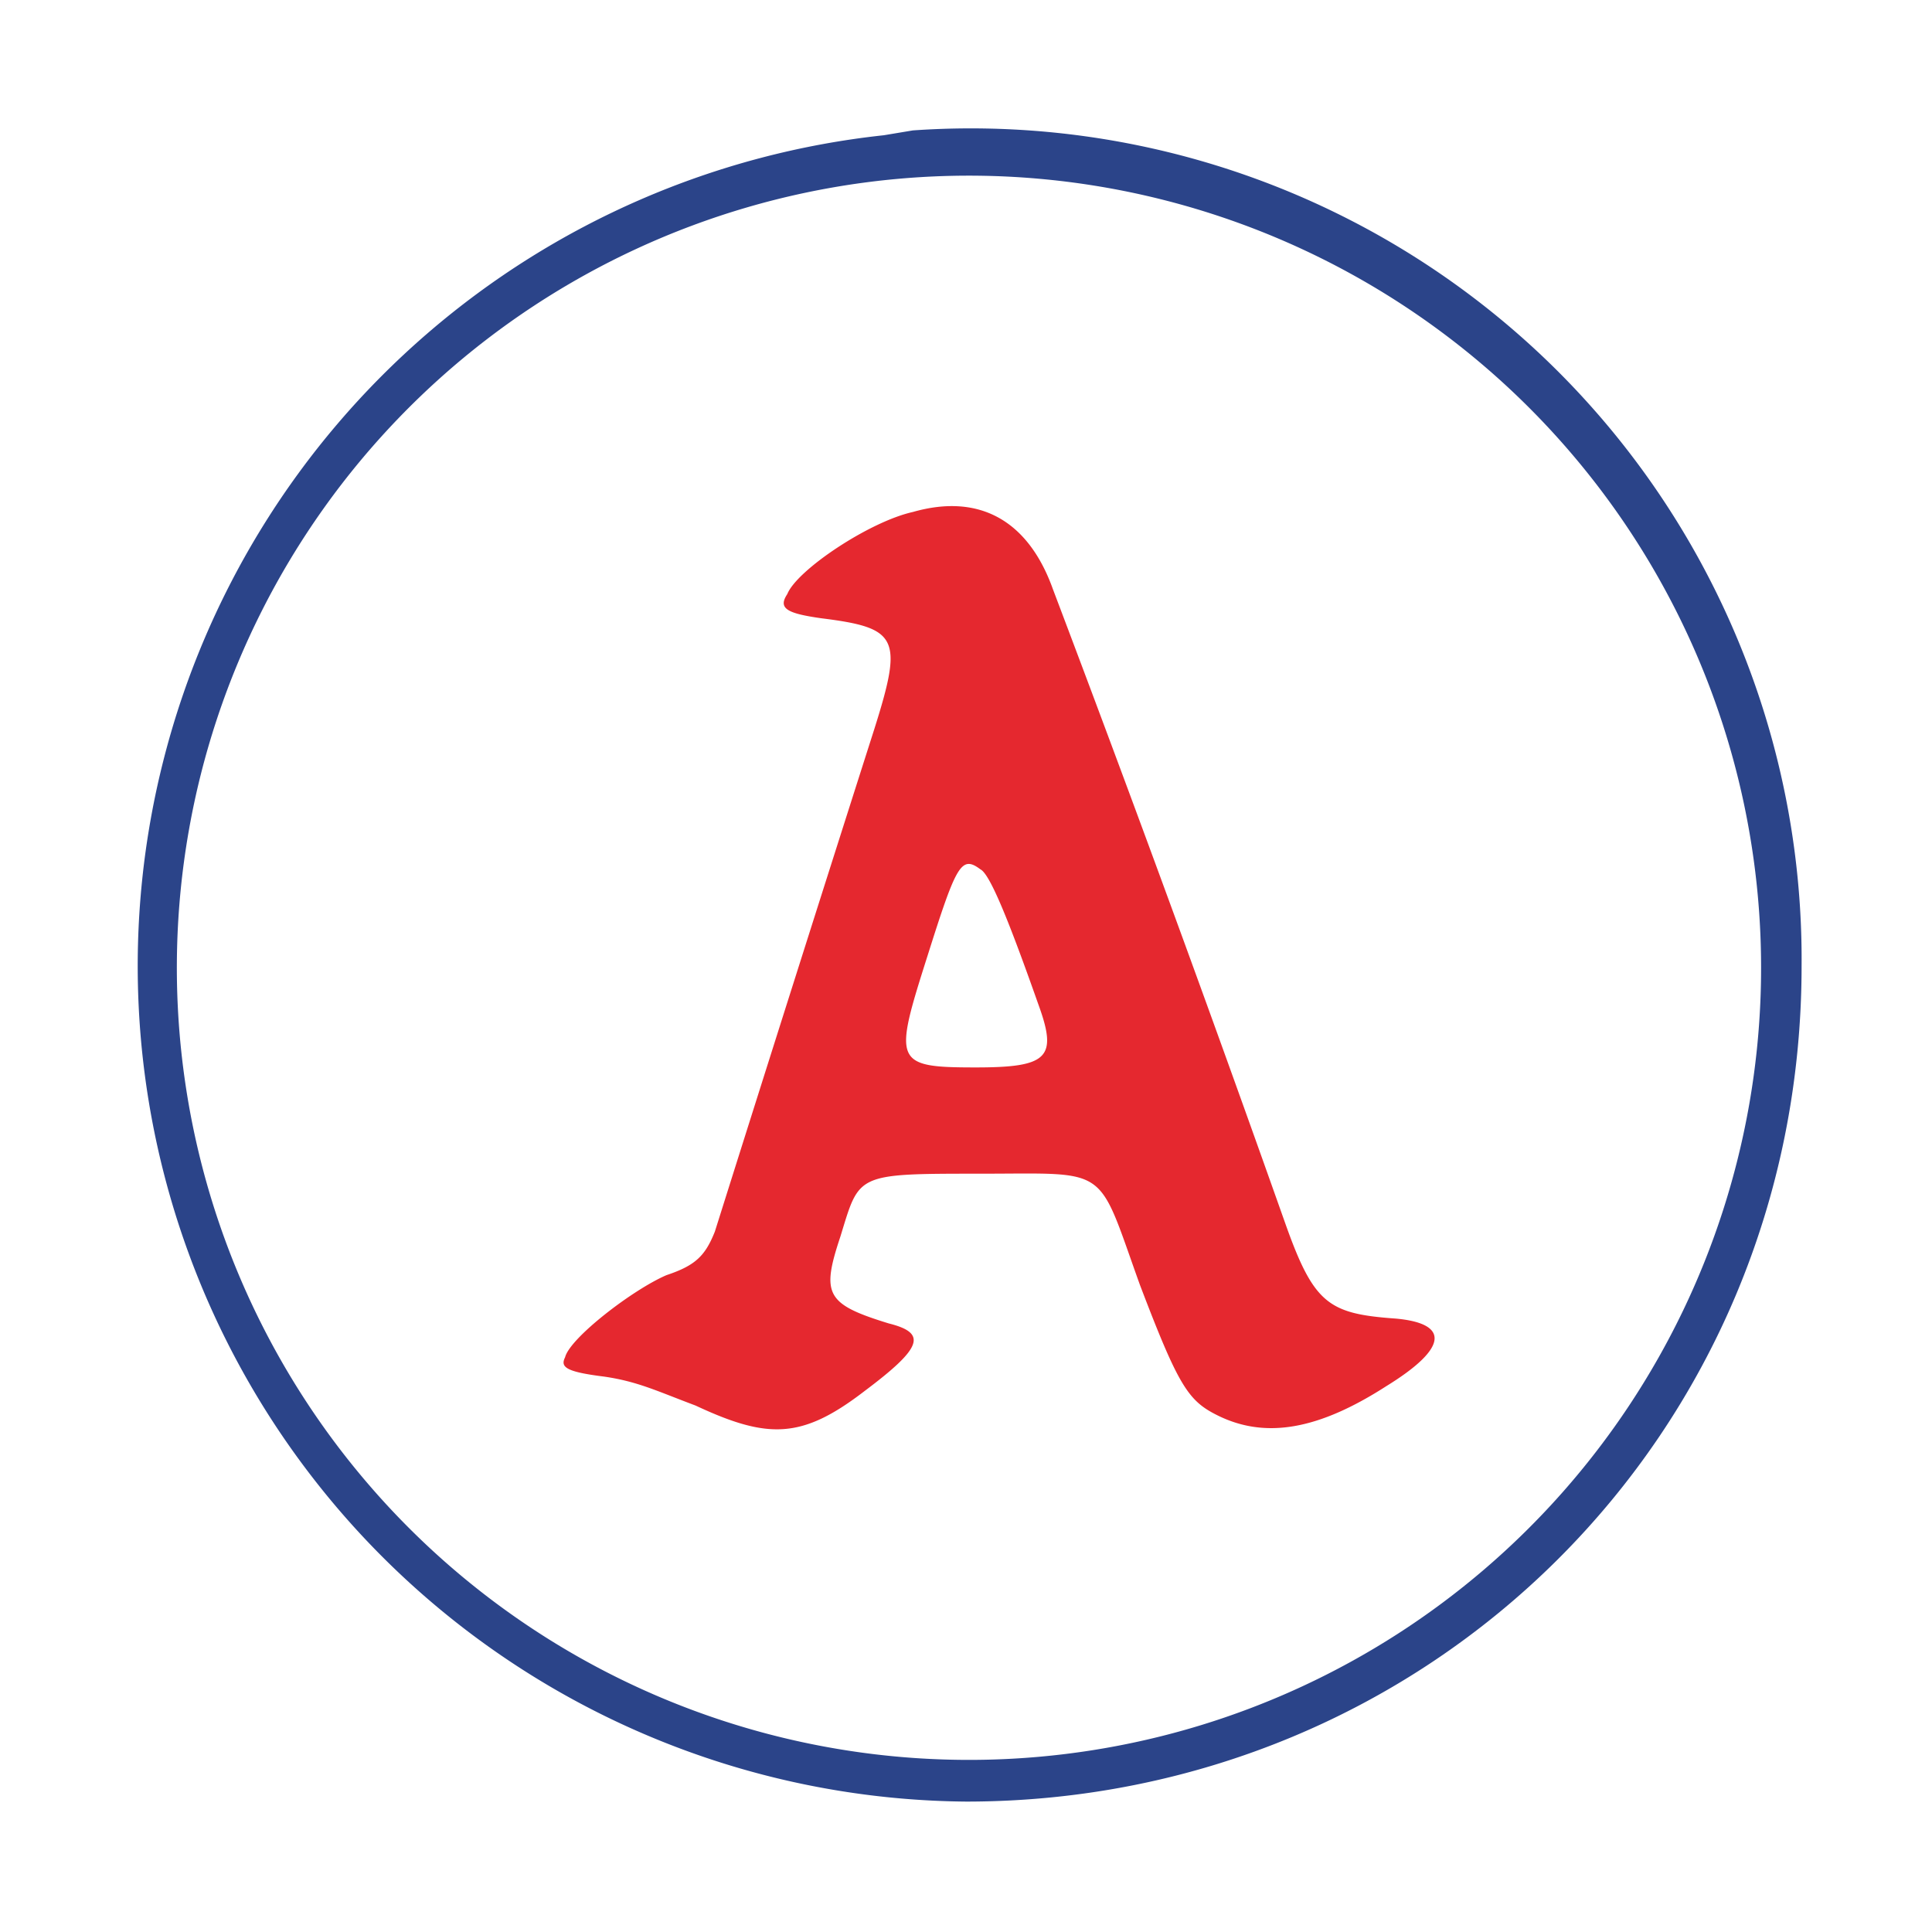
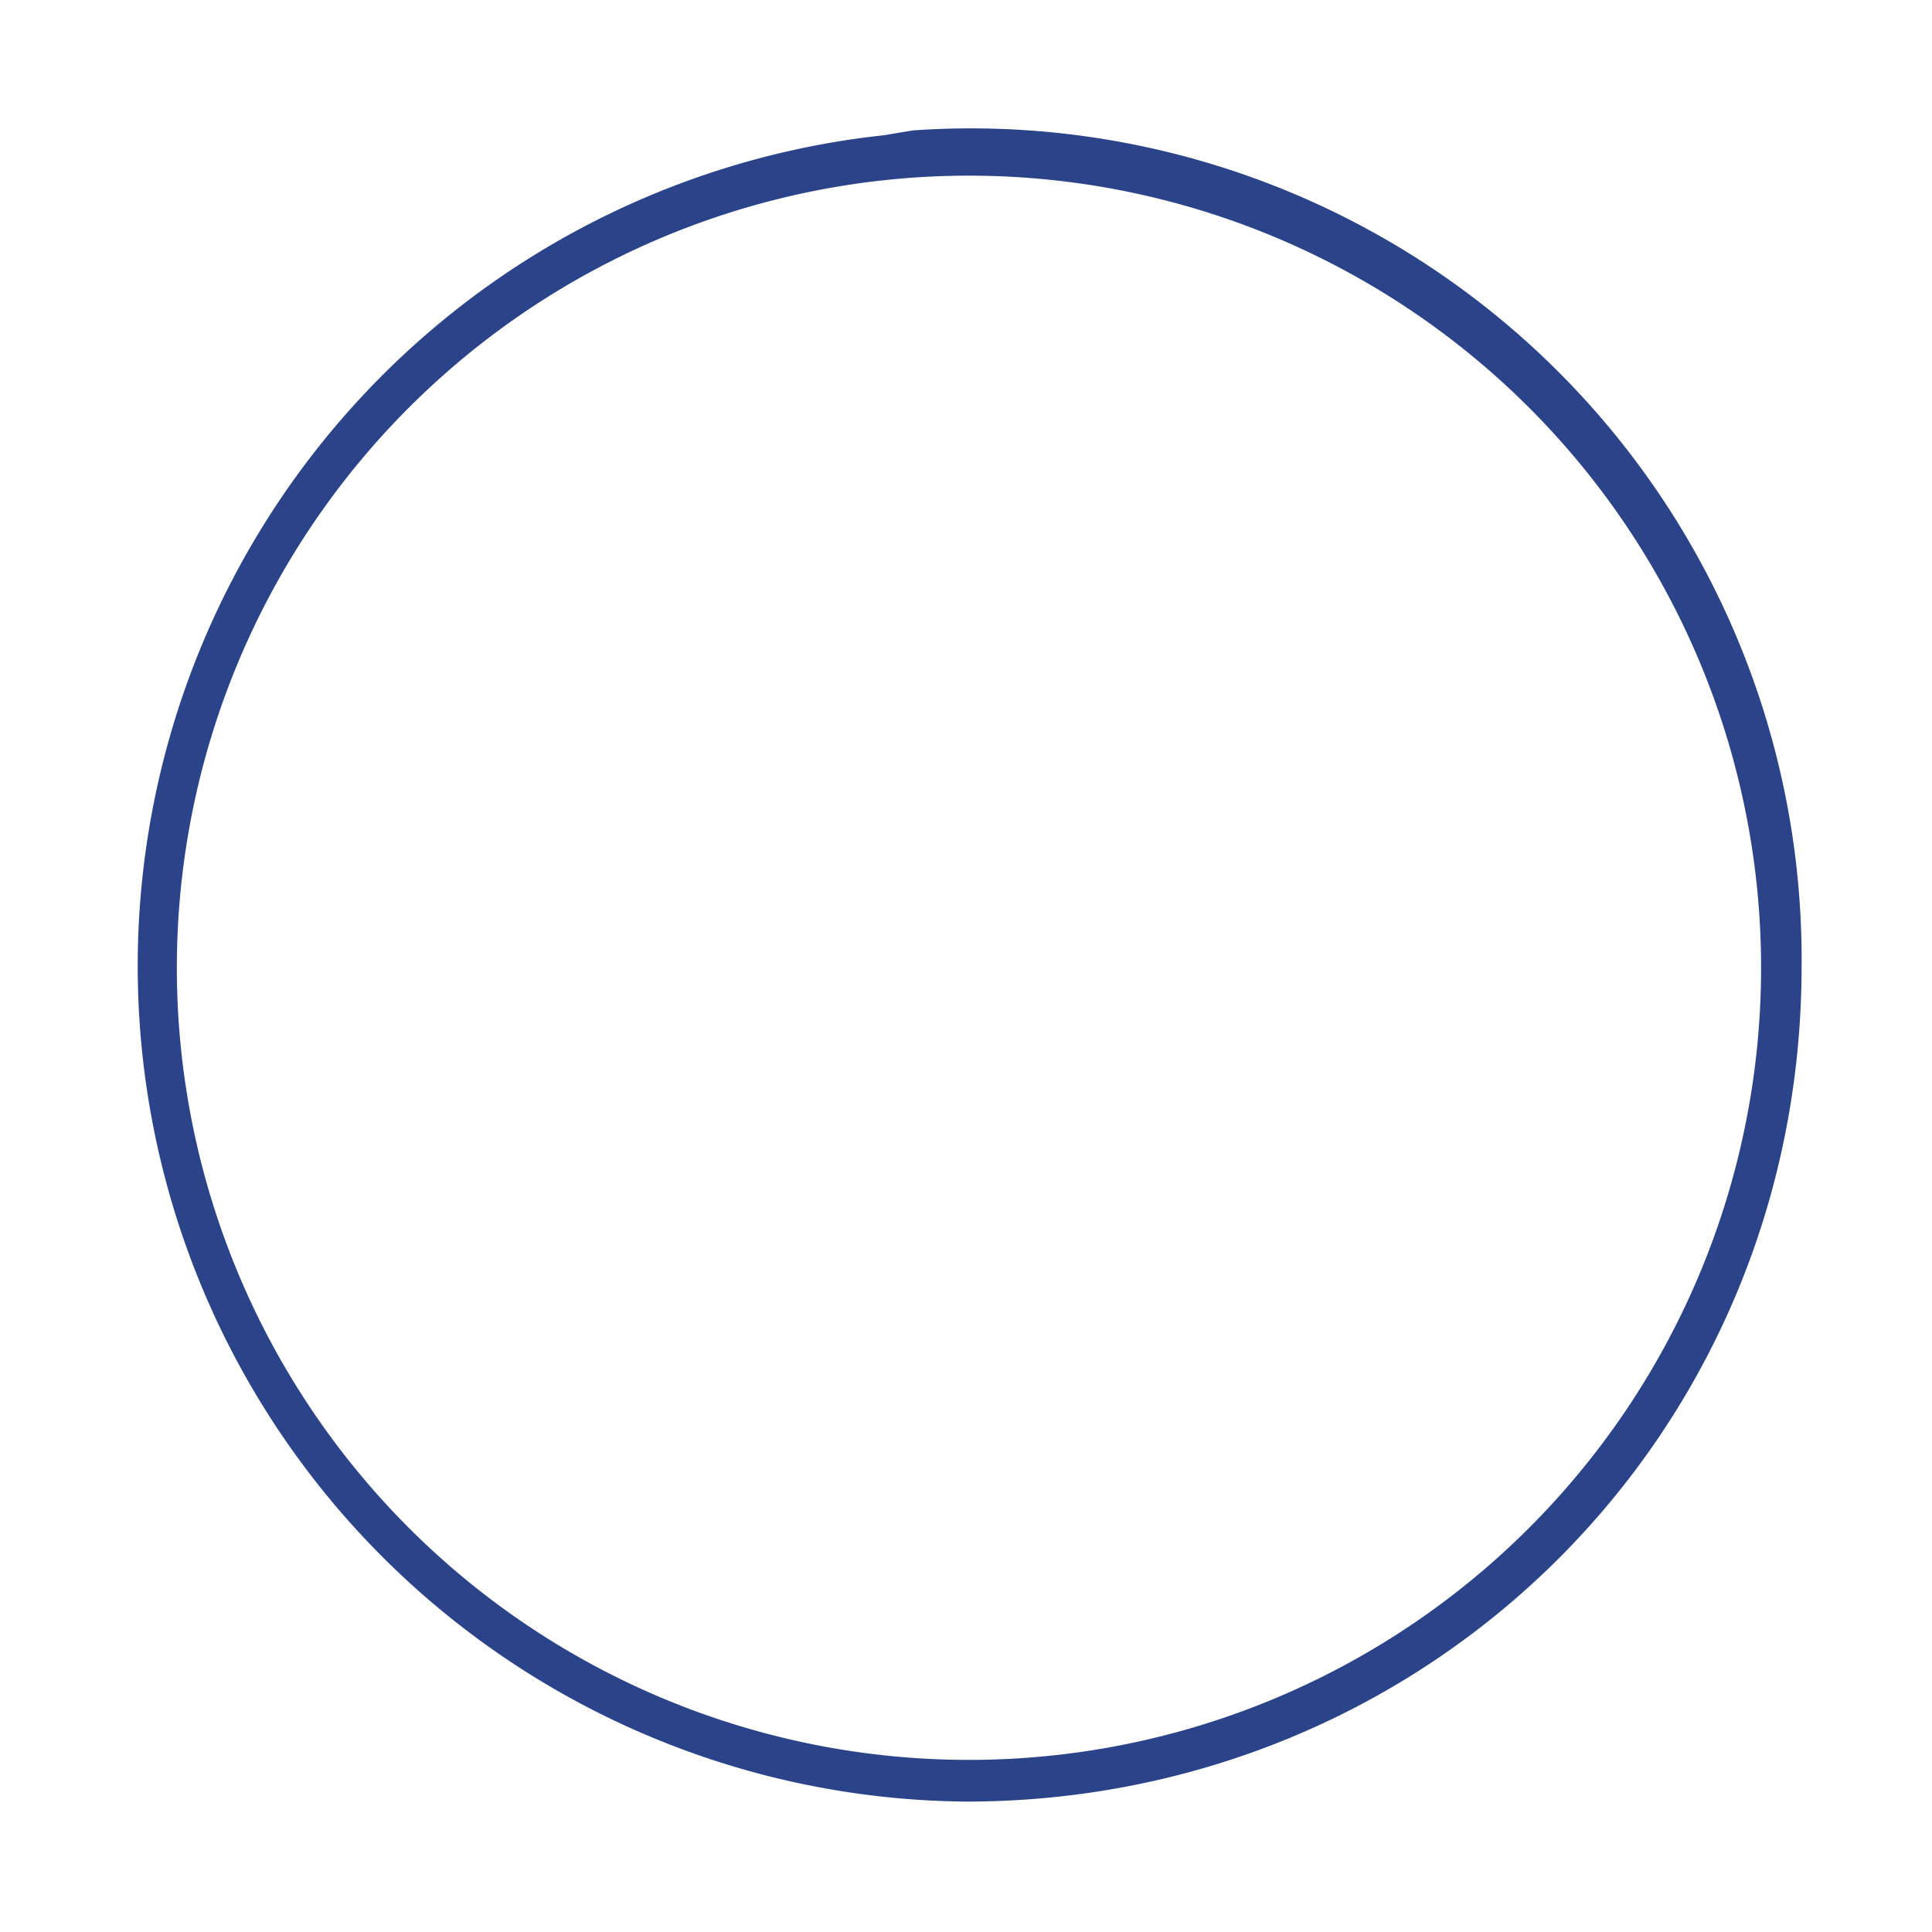
<svg xmlns="http://www.w3.org/2000/svg" width="400" height="400" version="1.1">
  <g>
    <title>Layer 1</title>
    <g fill-rule="evenodd" id="svg_1">
-       <path d="m189,106c-9,2 -24,12 -26,17c-2,3 0,4 7,5c16,2 17,4 11,23a29683,29683 0 0 0 -33,104c-2,5 -4,7 -10,9c-7,3 -20,13 -21,17c-1,2 0,3 8,4c7,1 11,3 19,6c15,7 22,7 35,-3c12,-9 13,-12 5,-14c-13,-4 -14,-6 -10,-18c4,-13 3,-13 29,-13c27,0 24,-2 33,23c8,21 10,24 16,27c10,5 21,3 35,-6c13,-8 13,-13 2,-14c-14,-1 -17,-3 -23,-20a6423,6423 0 0 0 -48,-131c-5,-14 -15,-20 -29,-16m14,74c2,1 6,11 12,28c4,11 2,13 -13,13c-17,0 -17,-1 -10,-23c6,-19 7,-21 11,-18" fill="#e5282f" id="svg_2" />
      <path d="m189,27l-6,1a173,173 0 0 0 17,345c96,0 173,-76 173,-173a172,172 0 0 0 -184,-173m26,10a164,164 0 1 1 -56,322a164,164 0 0 1 56,-322" fill="#2b4489" id="svg_3" />
    </g>
  </g>
</svg>